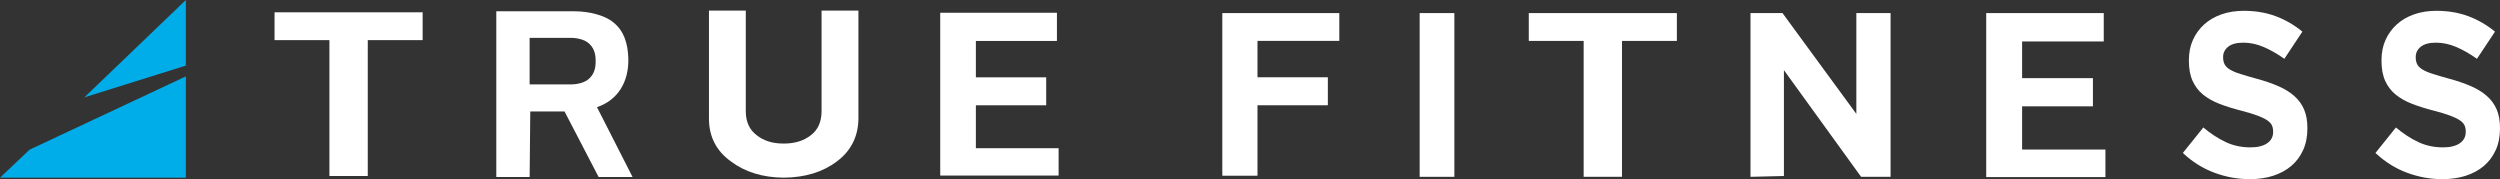
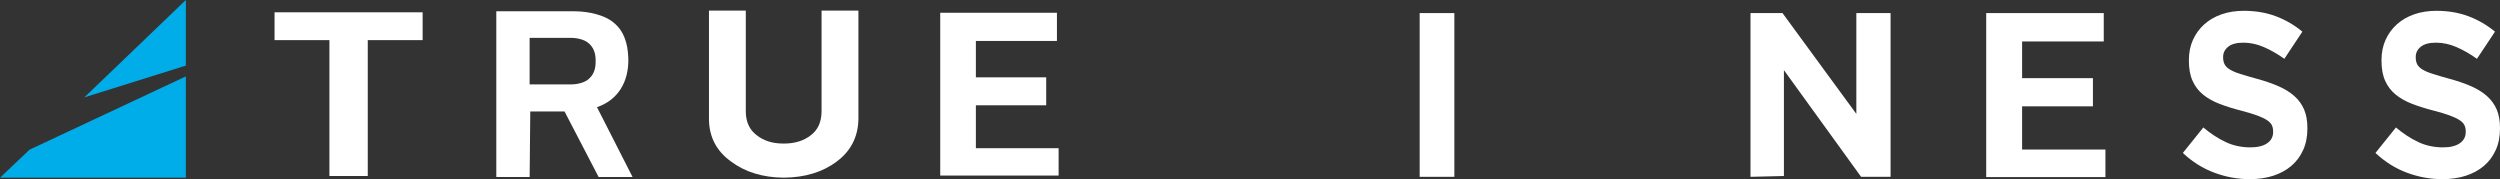
<svg xmlns="http://www.w3.org/2000/svg" width="307" height="22" viewBox="0 0 307 22" fill="none">
  <rect x="0" y="0" width="307" height="22" fill="#333333" stroke="none" />
  <g clip-path="url(#clip0_259_2612)">
    <path d="M22.822 8.054V0L10.357 11.957L22.822 8.054Z" fill="#00ADE8" />
    <path d="M3.627 18.38L0 21.821H22.822V9.381L3.627 18.38Z" fill="#00ADE8" />
    <path d="M100.888 1.304V13.739C100.868 14.999 100.424 15.96 99.574 16.606C98.692 17.295 97.599 17.63 96.233 17.63C94.867 17.63 93.791 17.295 92.921 16.602C92.054 15.96 91.603 14.995 91.583 13.743V1.304H87.061V14.672C87.085 16.821 87.992 18.559 89.757 19.823C91.486 21.127 93.662 21.797 96.241 21.817C98.853 21.797 101.053 21.127 102.766 19.823C104.475 18.551 105.365 16.817 105.414 14.664V1.304H100.892H100.888Z" fill="white" />
    <path d="M129.791 5.028V1.567H115.461V21.558H129.997V18.201H119.837V12.93H128.473V9.497H119.837V5.028H129.791Z" fill="white" />
    <path d="M51.899 1.511H33.715V4.928H40.453V21.613H45.161V4.928H51.899V1.511Z" fill="white" />
    <path d="M70.103 10.362C70.151 10.362 65.037 10.362 65.037 10.362V4.649H70.103C70.856 4.649 71.755 4.856 72.234 5.267C72.811 5.729 73.117 6.399 73.141 7.256V7.759C73.117 8.616 72.811 9.286 72.234 9.748C71.755 10.159 70.856 10.366 70.103 10.366V10.362ZM73.306 13.161C75.91 12.28 77.224 10.023 77.159 7.204C77.103 5.299 76.615 3.792 75.334 2.759C74.261 1.85 72.258 1.387 70.582 1.387H60.946V21.737H65.041L65.117 13.687H69.325L73.512 21.737H77.679L73.31 13.161H73.306Z" fill="white" />
-     <path d="M154.419 5.598V9.489H163.059V12.926H154.419V21.577H150.099V1.607H164.466V5.02H154.419V5.598Z" fill="white" />
    <path d="M174.335 21.713V1.607H178.595V21.713H174.335Z" fill="white" />
-     <path d="M205.919 1.607H187.735V5.024H194.473V21.709H199.18V5.024H205.919V1.607Z" fill="white" />
    <path d="M228.543 21.713L219.065 8.612V21.613L214.962 21.713V1.607H218.891L227.959 13.986V1.607H232.162V21.713H228.543Z" fill="white" />
    <path d="M258.341 5.091V1.607H243.906V21.745H258.547V18.364H248.315V13.057H257.011V9.597H248.315V5.091H258.341Z" fill="white" />
    <path d="M282.824 18.424C282.477 19.201 281.99 19.851 281.369 20.377C280.744 20.904 280.003 21.306 279.14 21.585C278.278 21.864 277.319 22 276.267 22C274.792 22 273.345 21.737 271.927 21.211C270.508 20.684 269.218 19.875 268.054 18.782L270.568 15.653C271.455 16.398 272.362 16.992 273.293 17.435C274.224 17.878 275.243 18.097 276.348 18.097C277.234 18.097 277.919 17.929 278.407 17.594C278.895 17.259 279.14 16.797 279.14 16.203V16.147C279.14 15.86 279.088 15.605 278.987 15.386C278.886 15.166 278.693 14.959 278.407 14.768C278.121 14.576 277.722 14.385 277.214 14.194C276.706 14.002 276.045 13.803 275.231 13.591C274.252 13.344 273.365 13.065 272.567 12.758C271.773 12.451 271.096 12.072 270.544 11.622C269.988 11.171 269.561 10.613 269.255 9.943C268.948 9.274 268.795 8.44 268.795 7.444V7.388C268.795 6.467 268.96 5.642 269.291 4.904C269.621 4.166 270.085 3.528 270.677 2.994C271.274 2.46 271.983 2.045 272.809 1.758C273.635 1.471 274.546 1.328 275.541 1.328C276.96 1.328 278.266 1.547 279.455 1.989C280.644 2.432 281.736 3.062 282.731 3.887L280.519 7.22C279.652 6.606 278.806 6.124 277.976 5.769C277.145 5.414 276.315 5.239 275.485 5.239C274.655 5.239 274.034 5.406 273.619 5.741C273.204 6.076 272.999 6.495 272.999 6.989V7.045C272.999 7.372 273.059 7.655 273.18 7.894C273.301 8.133 273.518 8.349 273.833 8.54C274.147 8.731 274.578 8.915 275.122 9.086C275.666 9.258 276.356 9.461 277.19 9.688C278.169 9.955 279.044 10.258 279.809 10.593C280.575 10.928 281.224 11.331 281.752 11.801C282.28 12.272 282.675 12.822 282.945 13.452C283.215 14.086 283.348 14.839 283.348 15.72V15.776C283.348 16.773 283.174 17.658 282.824 18.432V18.424Z" fill="white" />
    <path d="M306.476 18.424C306.129 19.201 305.642 19.851 305.021 20.377C304.397 20.904 303.655 21.306 302.793 21.585C301.93 21.864 300.971 22 299.919 22C298.444 22 296.997 21.737 295.579 21.211C294.16 20.684 292.871 19.875 291.706 18.782L294.221 15.653C295.107 16.398 296.014 16.992 296.945 17.435C297.876 17.878 298.896 18.097 300 18.097C300.886 18.097 301.572 17.929 302.059 17.594C302.547 17.259 302.793 16.797 302.793 16.203V16.147C302.793 15.86 302.74 15.605 302.639 15.386C302.539 15.166 302.345 14.959 302.059 14.768C301.773 14.576 301.374 14.385 300.866 14.194C300.358 14.002 299.698 13.803 298.883 13.591C297.904 13.344 297.018 13.065 296.22 12.758C295.426 12.451 294.749 12.072 294.197 11.622C293.64 11.171 293.213 10.613 292.907 9.943C292.601 9.274 292.448 8.44 292.448 7.444V7.388C292.448 6.467 292.613 5.642 292.943 4.904C293.274 4.166 293.737 3.528 294.33 2.994C294.926 2.46 295.635 2.045 296.461 1.758C297.288 1.471 298.198 1.328 299.194 1.328C300.612 1.328 301.918 1.547 303.107 1.989C304.296 2.432 305.388 3.062 306.383 3.887L304.171 7.22C303.304 6.606 302.458 6.124 301.628 5.769C300.798 5.414 299.968 5.239 299.137 5.239C298.307 5.239 297.687 5.406 297.271 5.741C296.856 6.076 296.651 6.495 296.651 6.989V7.045C296.651 7.372 296.711 7.655 296.832 7.894C296.953 8.133 297.171 8.349 297.485 8.54C297.799 8.731 298.231 8.915 298.775 9.086C299.319 9.258 300.008 9.461 300.842 9.688C301.821 9.955 302.696 10.258 303.462 10.593C304.227 10.928 304.876 11.331 305.404 11.801C305.932 12.272 306.327 12.822 306.597 13.452C306.867 14.086 307 14.839 307 15.72V15.776C307 16.773 306.827 17.658 306.476 18.432V18.424Z" fill="white" />
  </g>
  <defs>
    <clipPath id="clip0_259_2612">
      <rect width="307" height="22" fill="white" />
    </clipPath>
  </defs>
</svg>